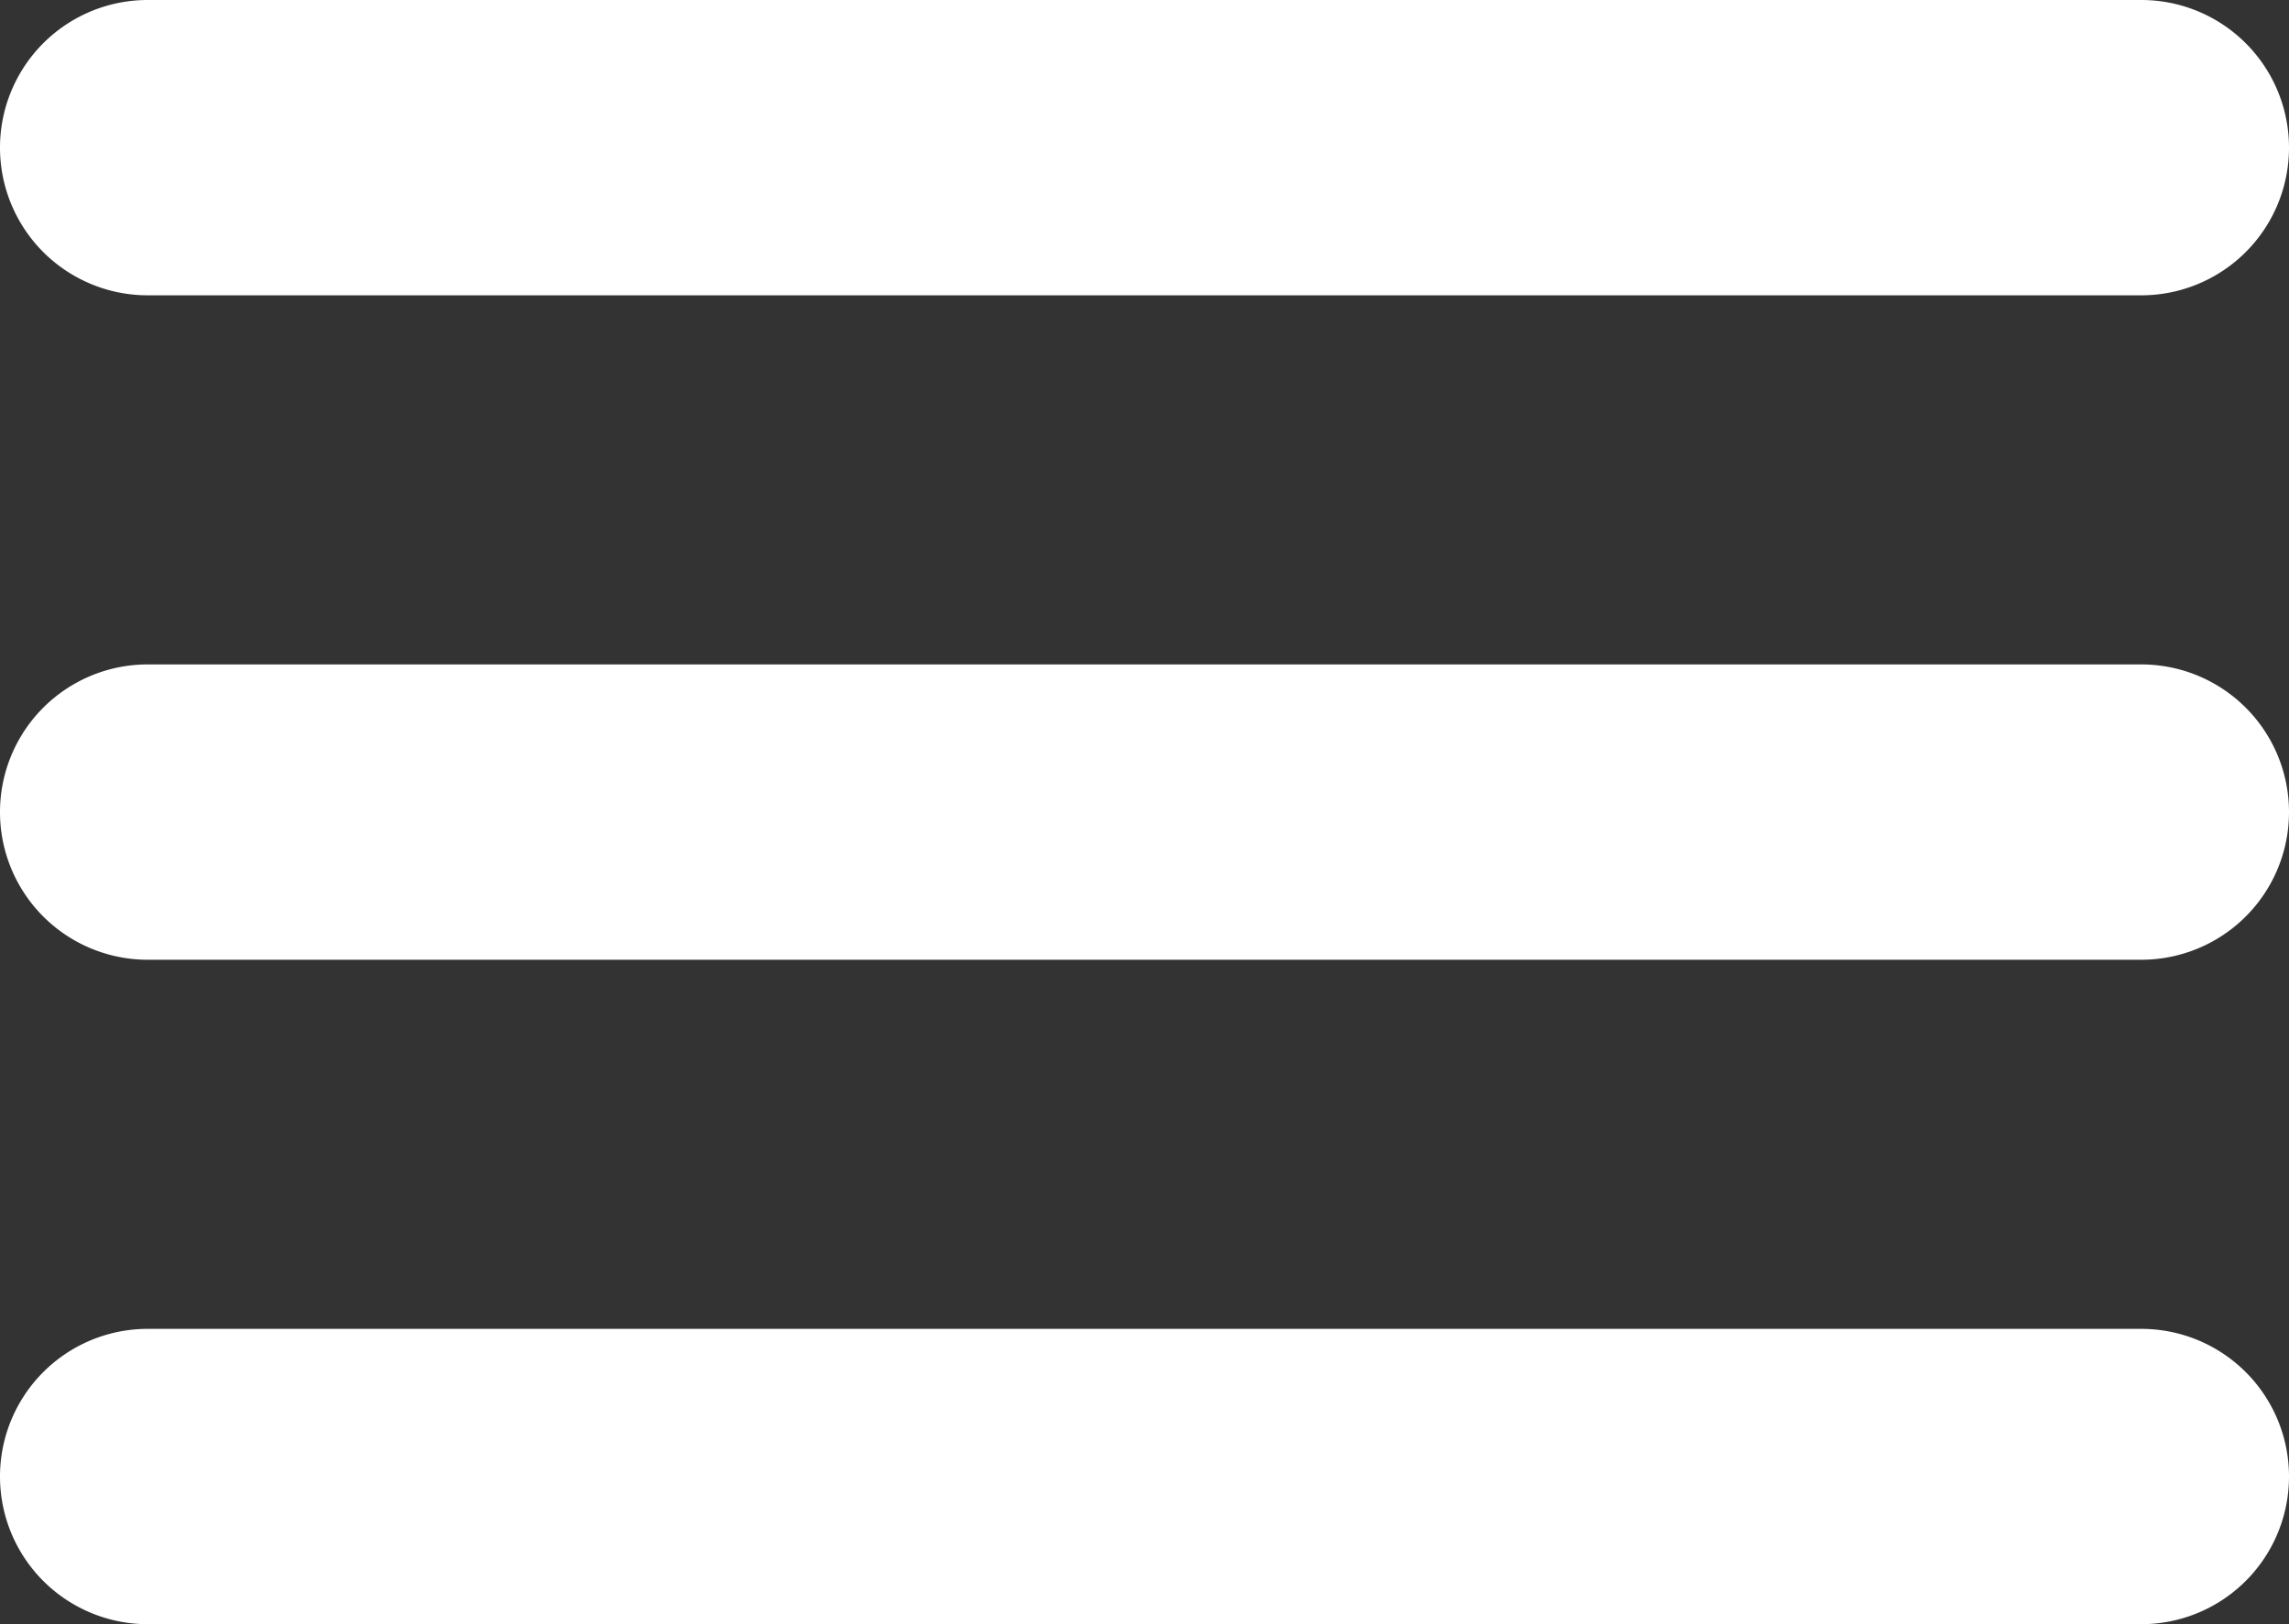
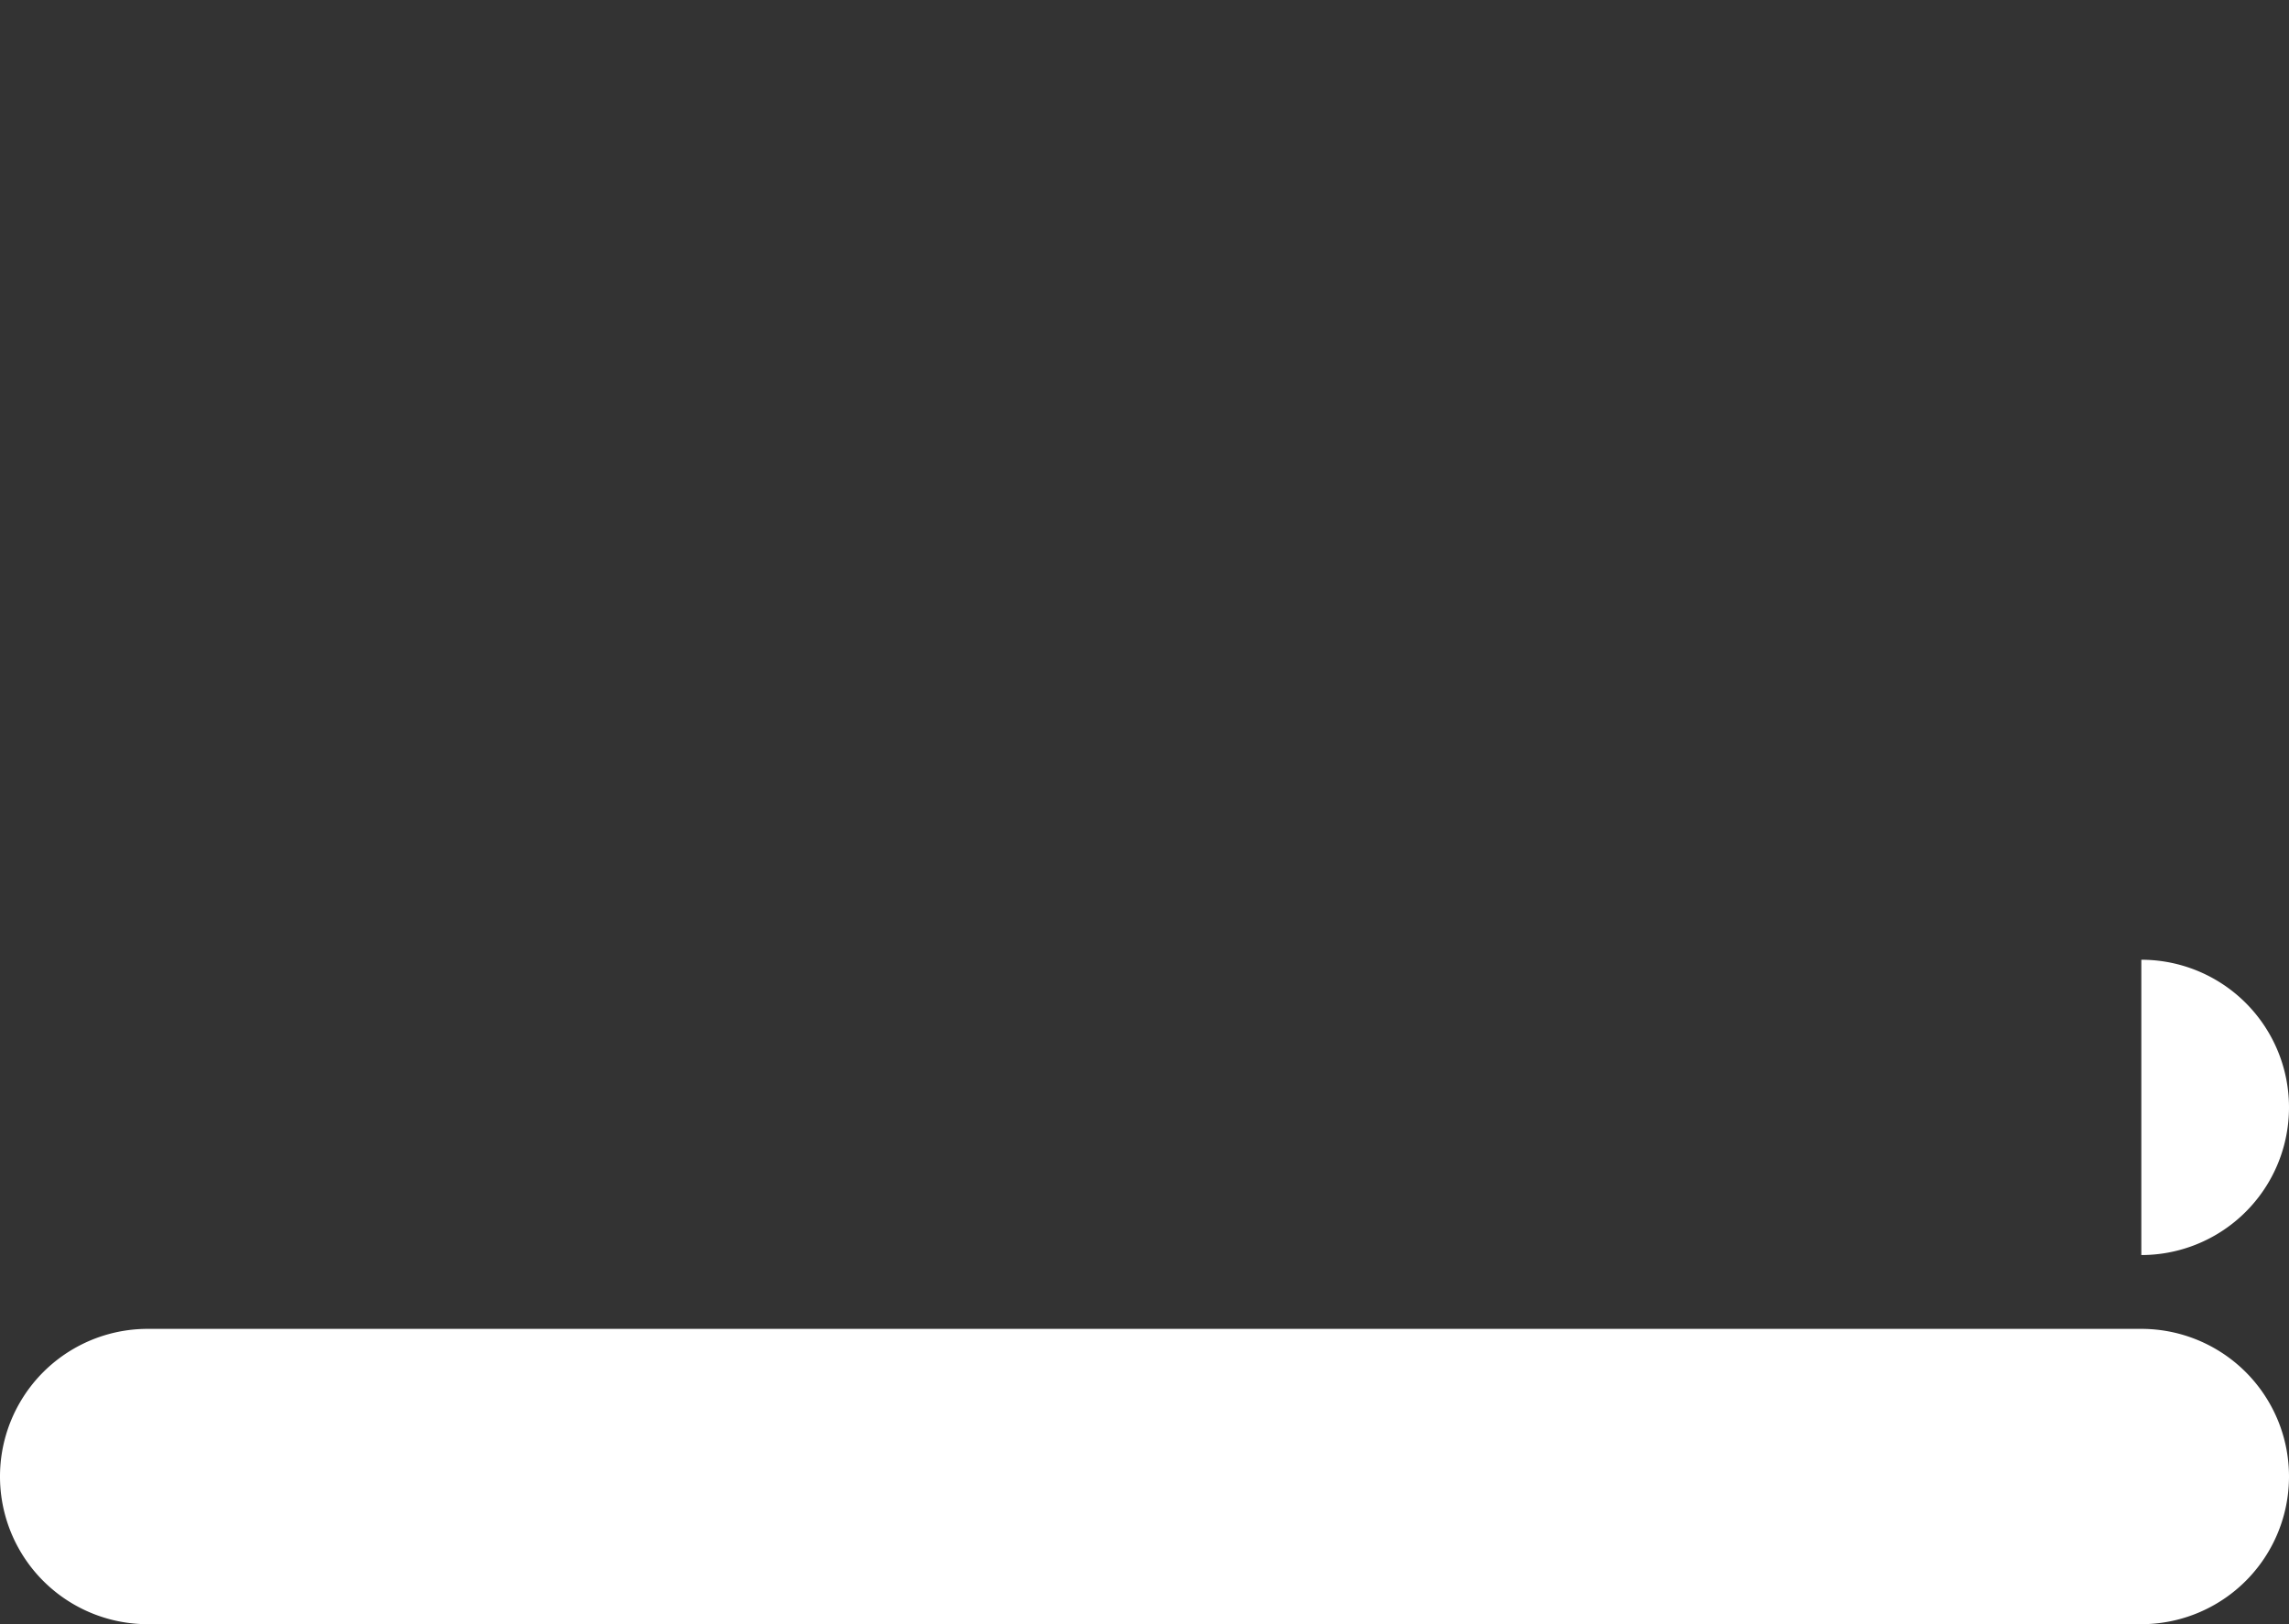
<svg xmlns="http://www.w3.org/2000/svg" width="31" height="22" viewBox="0 0 31 22">
  <rect x="0" y="0" width="31" height="22" fill="#333333" stroke="none" />
  <g id="Icon_feather-menu" data-name="Icon feather-menu" transform="translate(-2.5 -7)">
-     <path id="Path_146" data-name="Path 146" d="M31.5,20H4.5a2,2,0,0,1,0-4h27a2,2,0,0,1,0,4Z" fill="#fff" />
-     <path id="Path_147" data-name="Path 147" d="M31.5,11H4.5a2,2,0,0,1,0-4h27a2,2,0,0,1,0,4Z" fill="#fff" />
+     <path id="Path_146" data-name="Path 146" d="M31.5,20H4.5h27a2,2,0,0,1,0,4Z" fill="#fff" />
    <path id="Path_148" data-name="Path 148" d="M31.5,29H4.5a2,2,0,0,1,0-4h27a2,2,0,0,1,0,4Z" fill="#fff" />
  </g>
</svg>